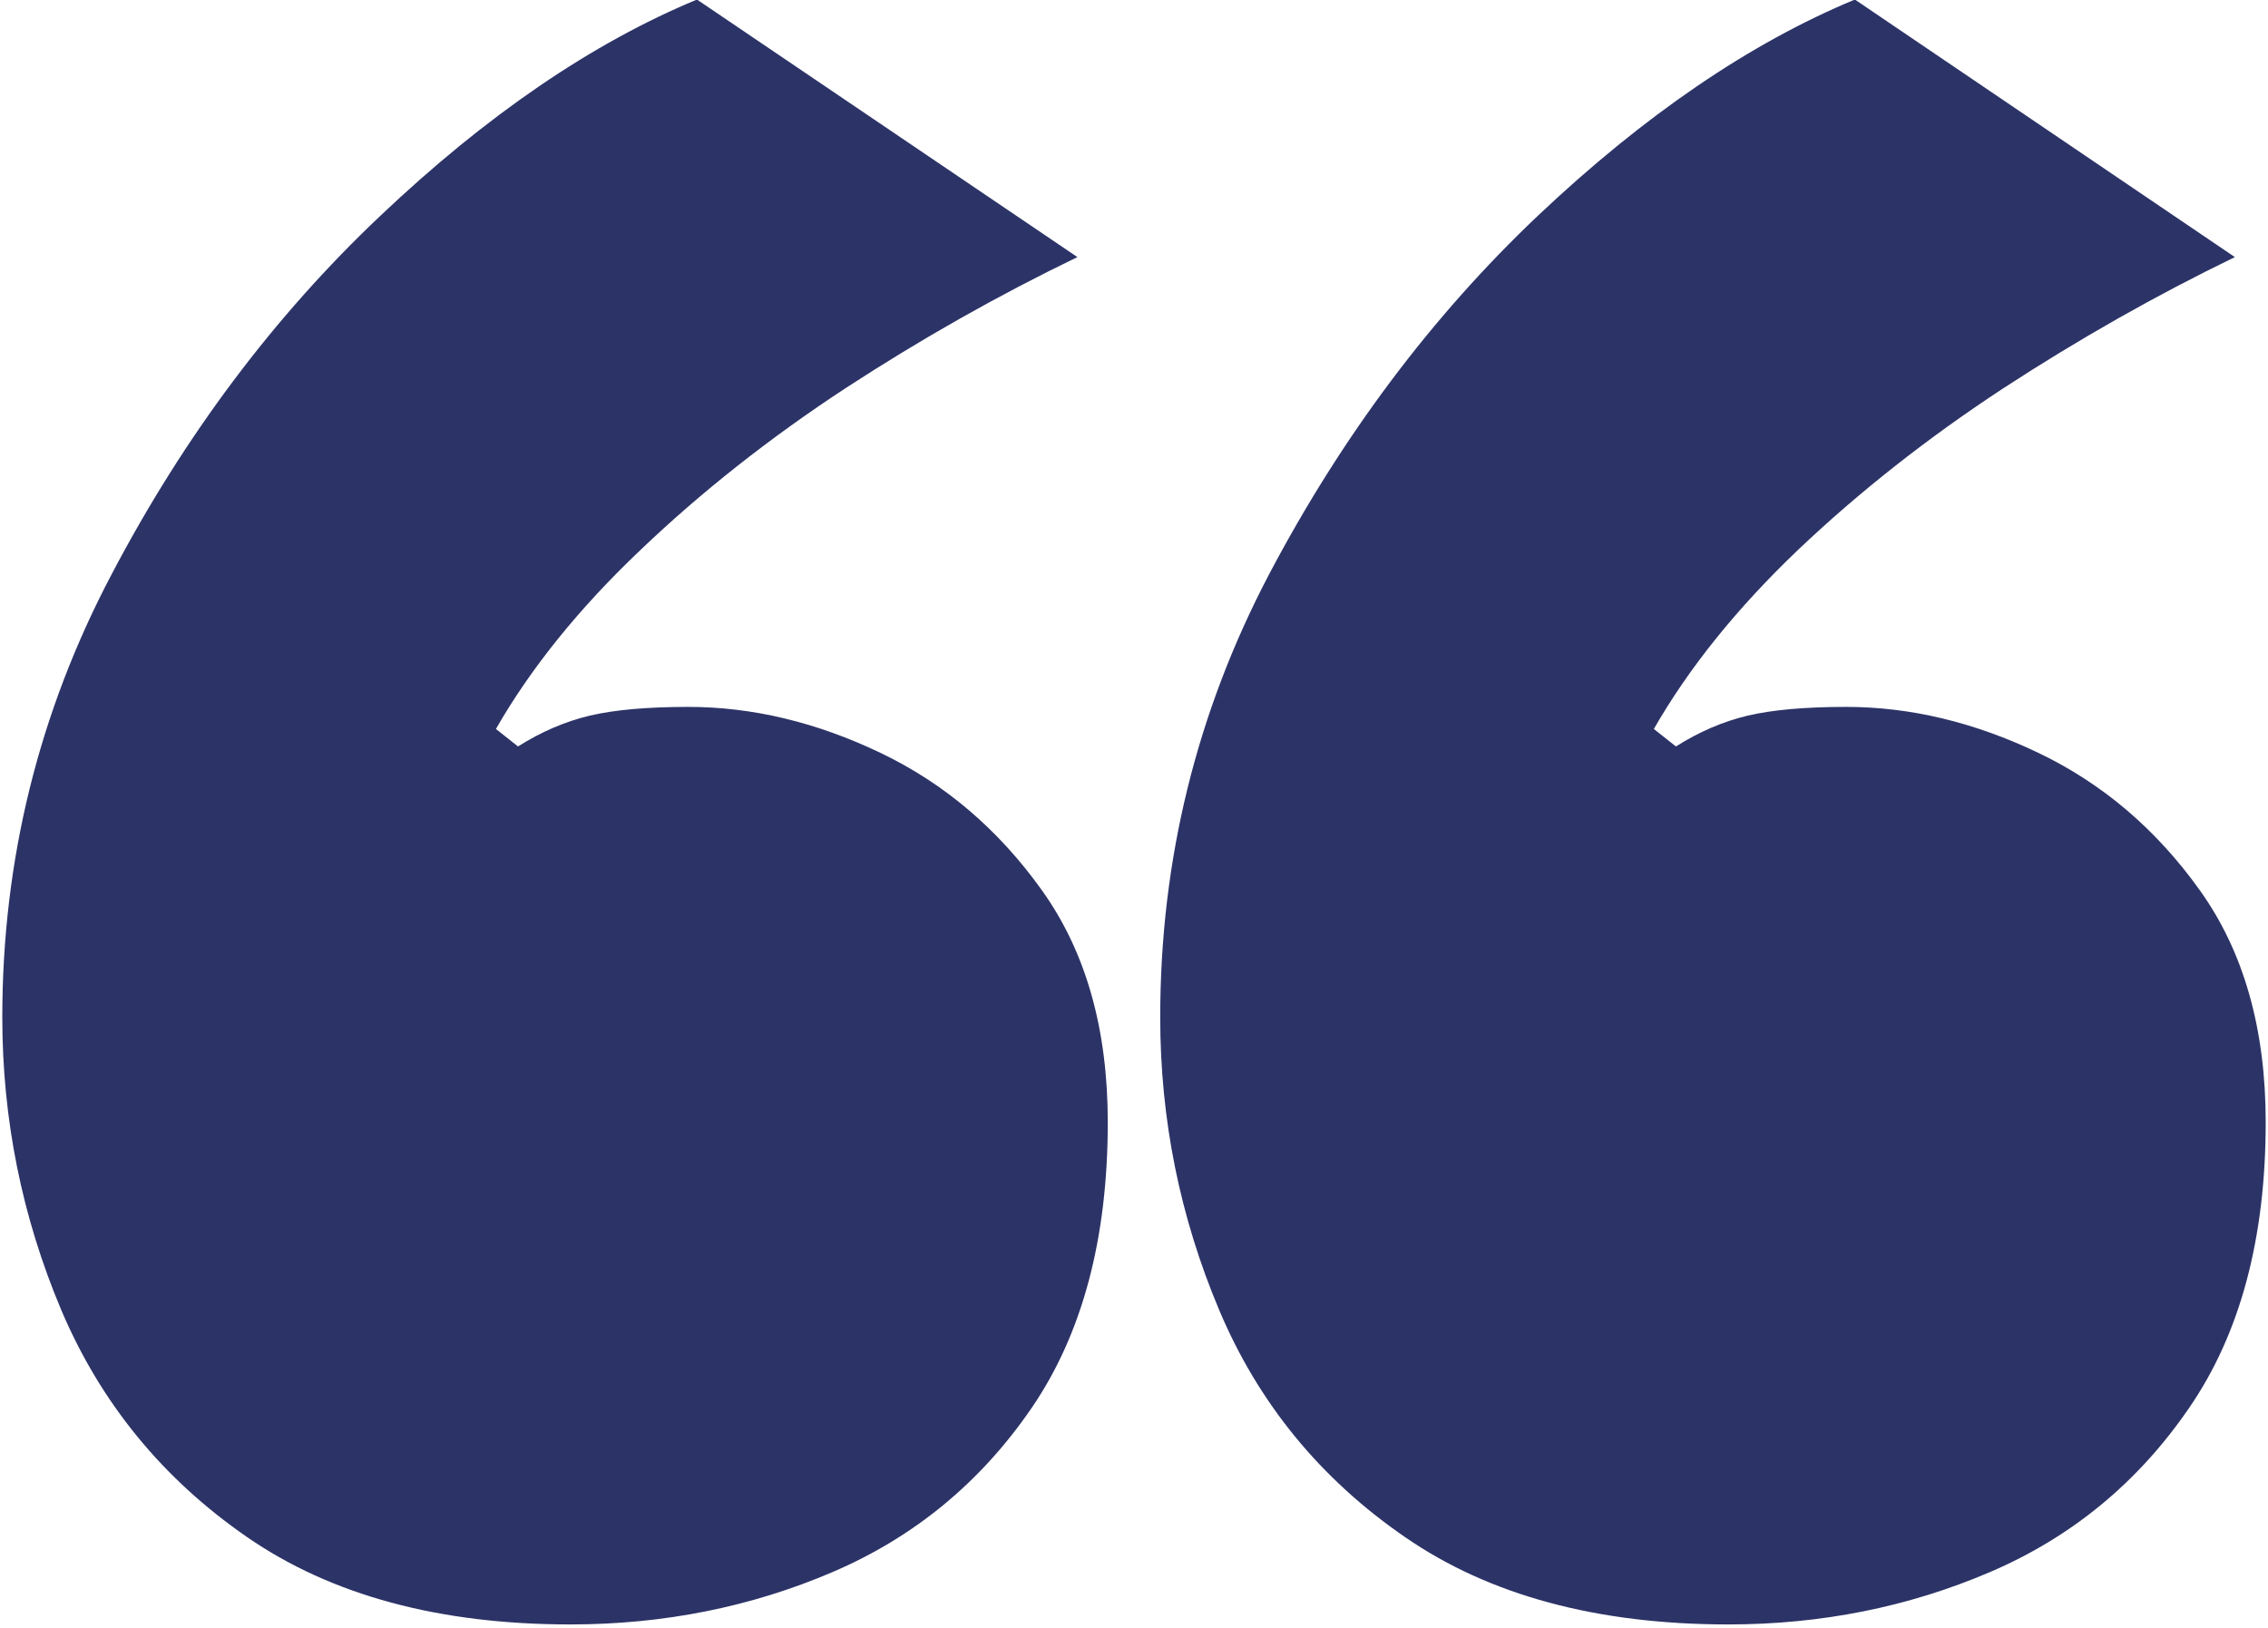
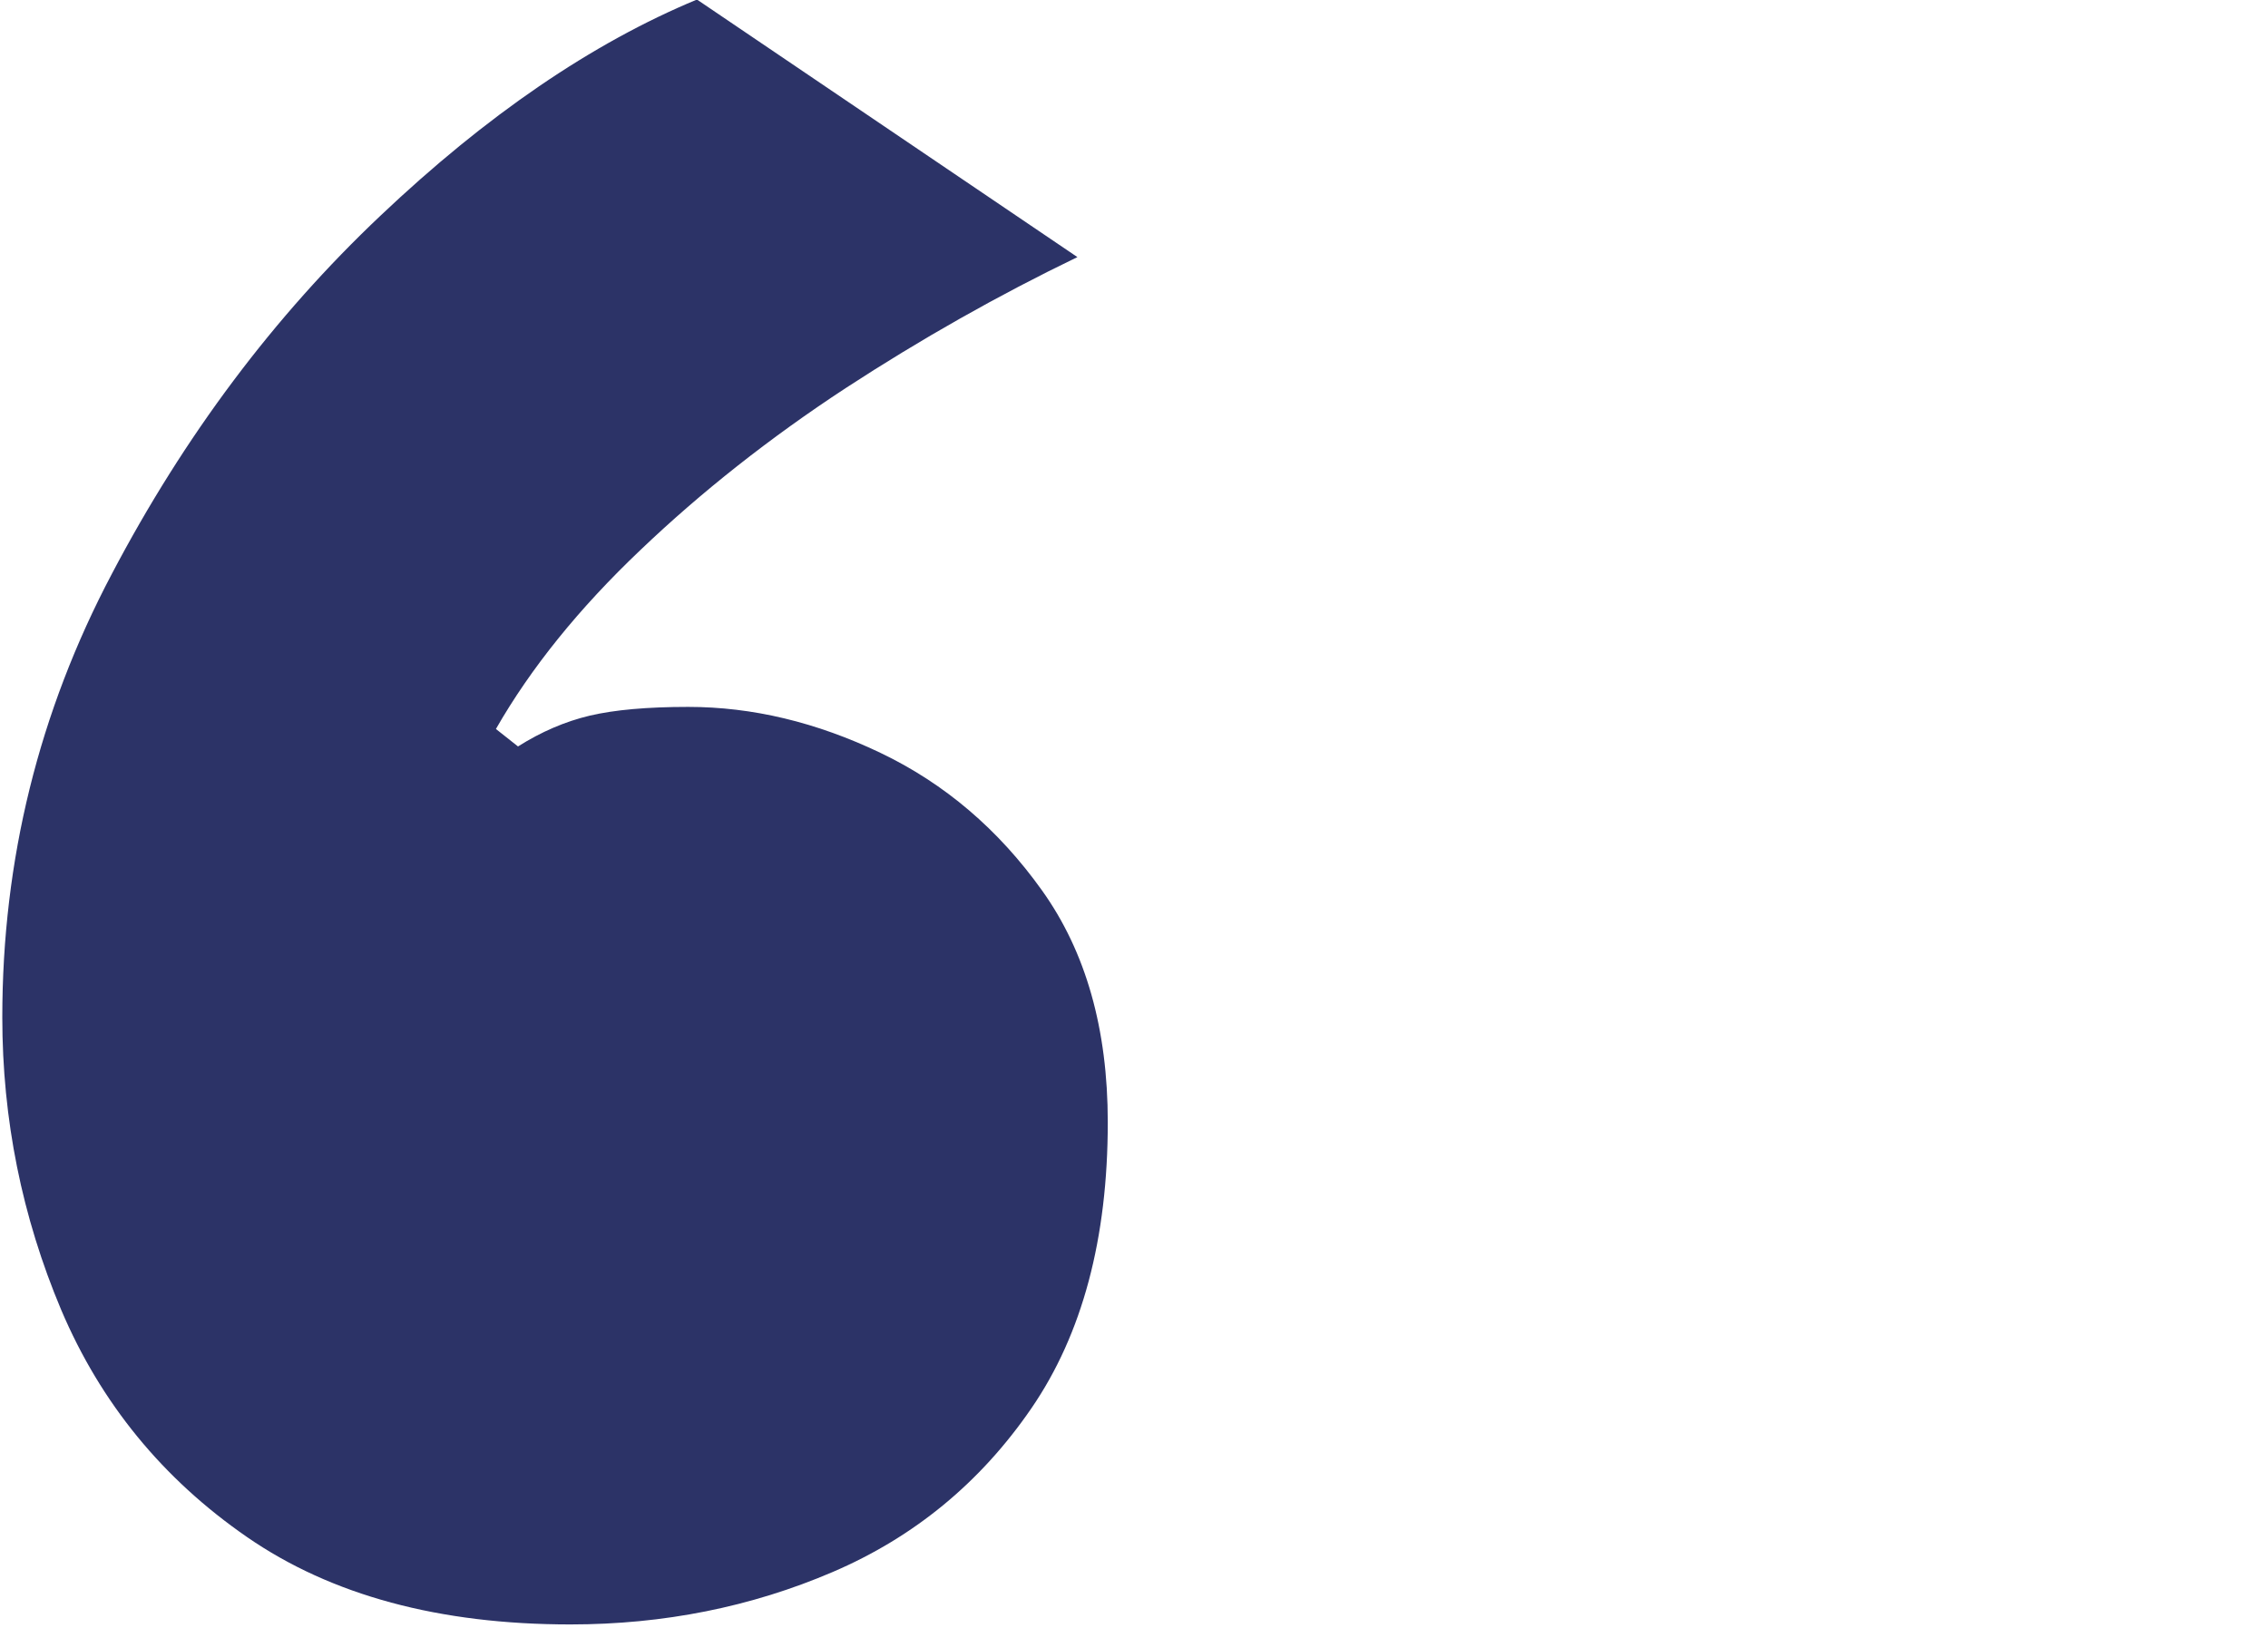
<svg xmlns="http://www.w3.org/2000/svg" version="1.2" viewBox="0 0 493 354" width="493" height="354">
  <style>.a{fill:#2c3367}</style>
  <path class="a" d="m124 353.2q-42.8 0-70.3-19-27.5-19-40.4-49.4-12.8-30.4-12.8-63.6 0-51.3 23.8-96.4 23.7-45.1 58.4-77.9 34.6-32.8 68.8-47l82.7 56q-25.7 12.4-50.4 28.5-24.7 16.2-44.6 35.2-20 19-31.4 38.9l4.8 3.8q7.6-4.8 15.6-6.7 8.1-1.9 21.4-1.9 20.9 0 41.8 10 20.9 10 35.1 29.9 14.3 20 14.3 50.4 0 38-16.6 62.2-16.6 24.2-43.2 35.6-26.6 11.4-57 11.4z" />
-   <path class="a" d="m375.7 353.2q-42.8 0-70.3-19-27.6-19-40.4-49.4-12.8-30.4-12.8-63.6 0-51.3 23.7-96.4 23.8-45.1 58.4-77.9 34.7-32.8 68.9-47l82.6 56q-25.6 12.4-50.3 28.5-24.7 16.2-44.7 35.2-19.9 19-31.3 38.9l4.8 3.8q7.6-4.8 15.6-6.7 8.1-1.9 21.4-1.9 20.9 0 41.8 10 20.9 10 35.1 29.9 14.3 20 14.3 50.4 0 38-16.7 62.2-16.6 24.2-43.2 35.6-26.6 11.4-56.9 11.4z" />
</svg>